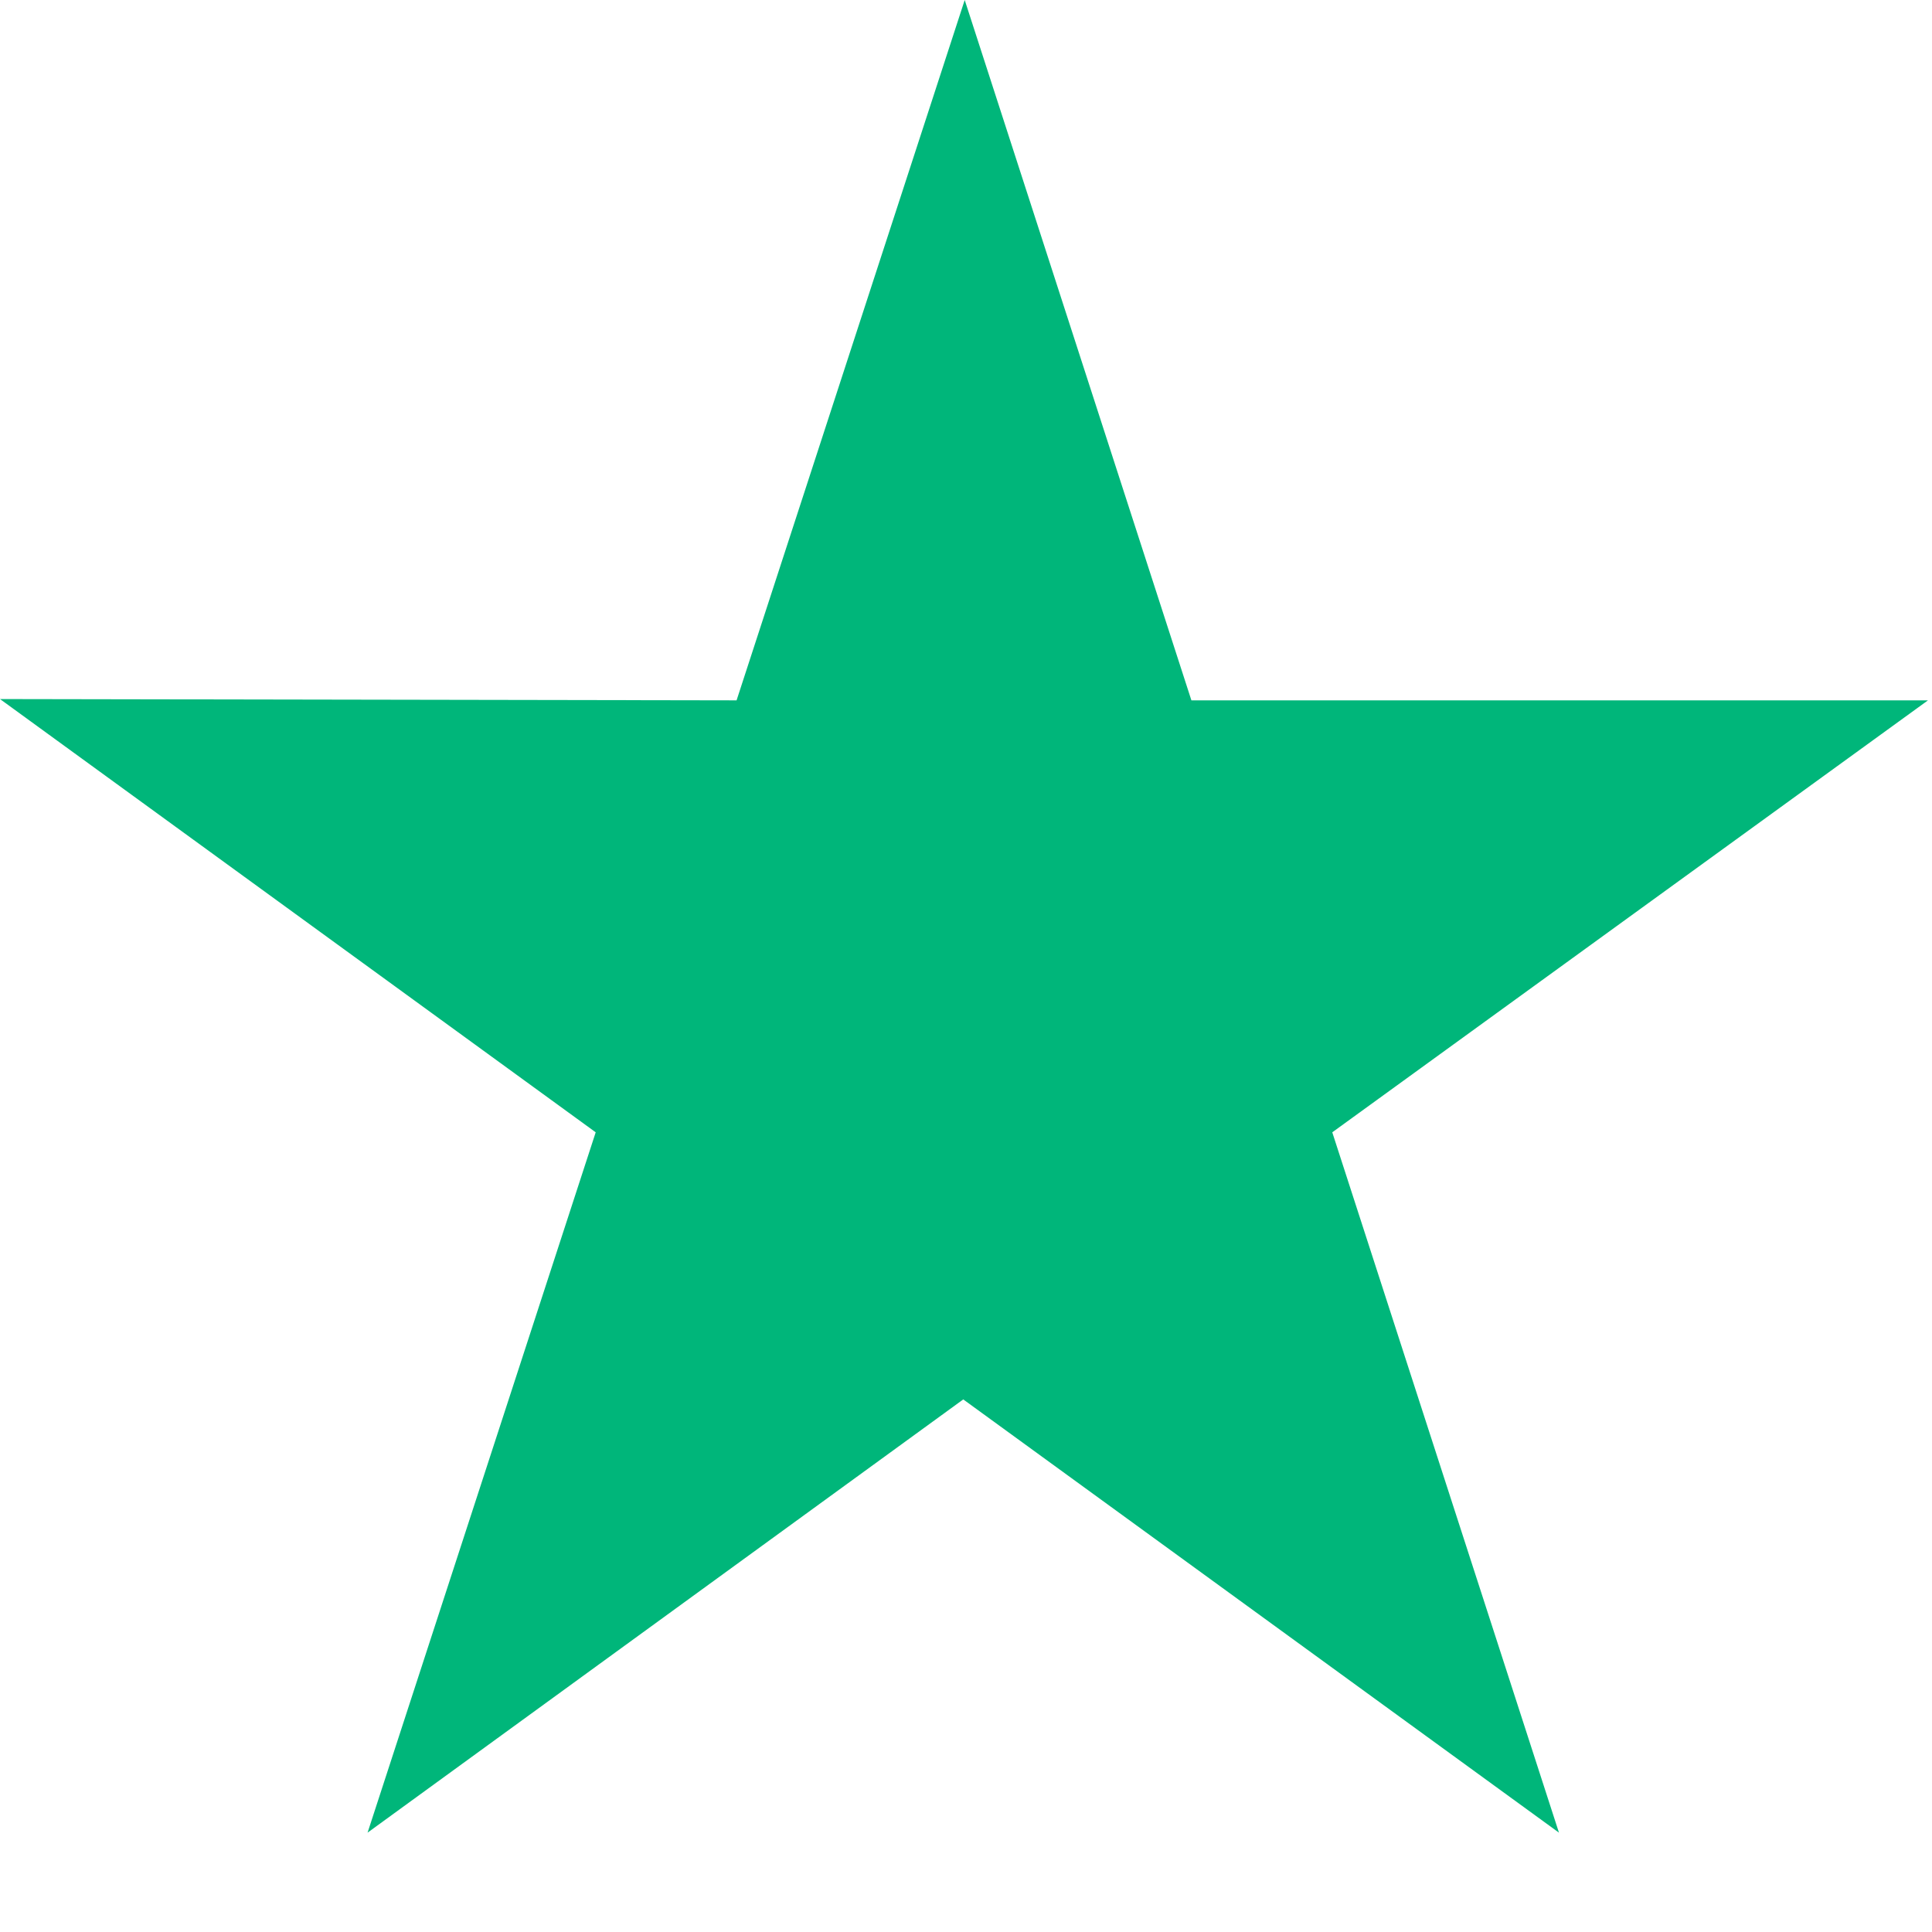
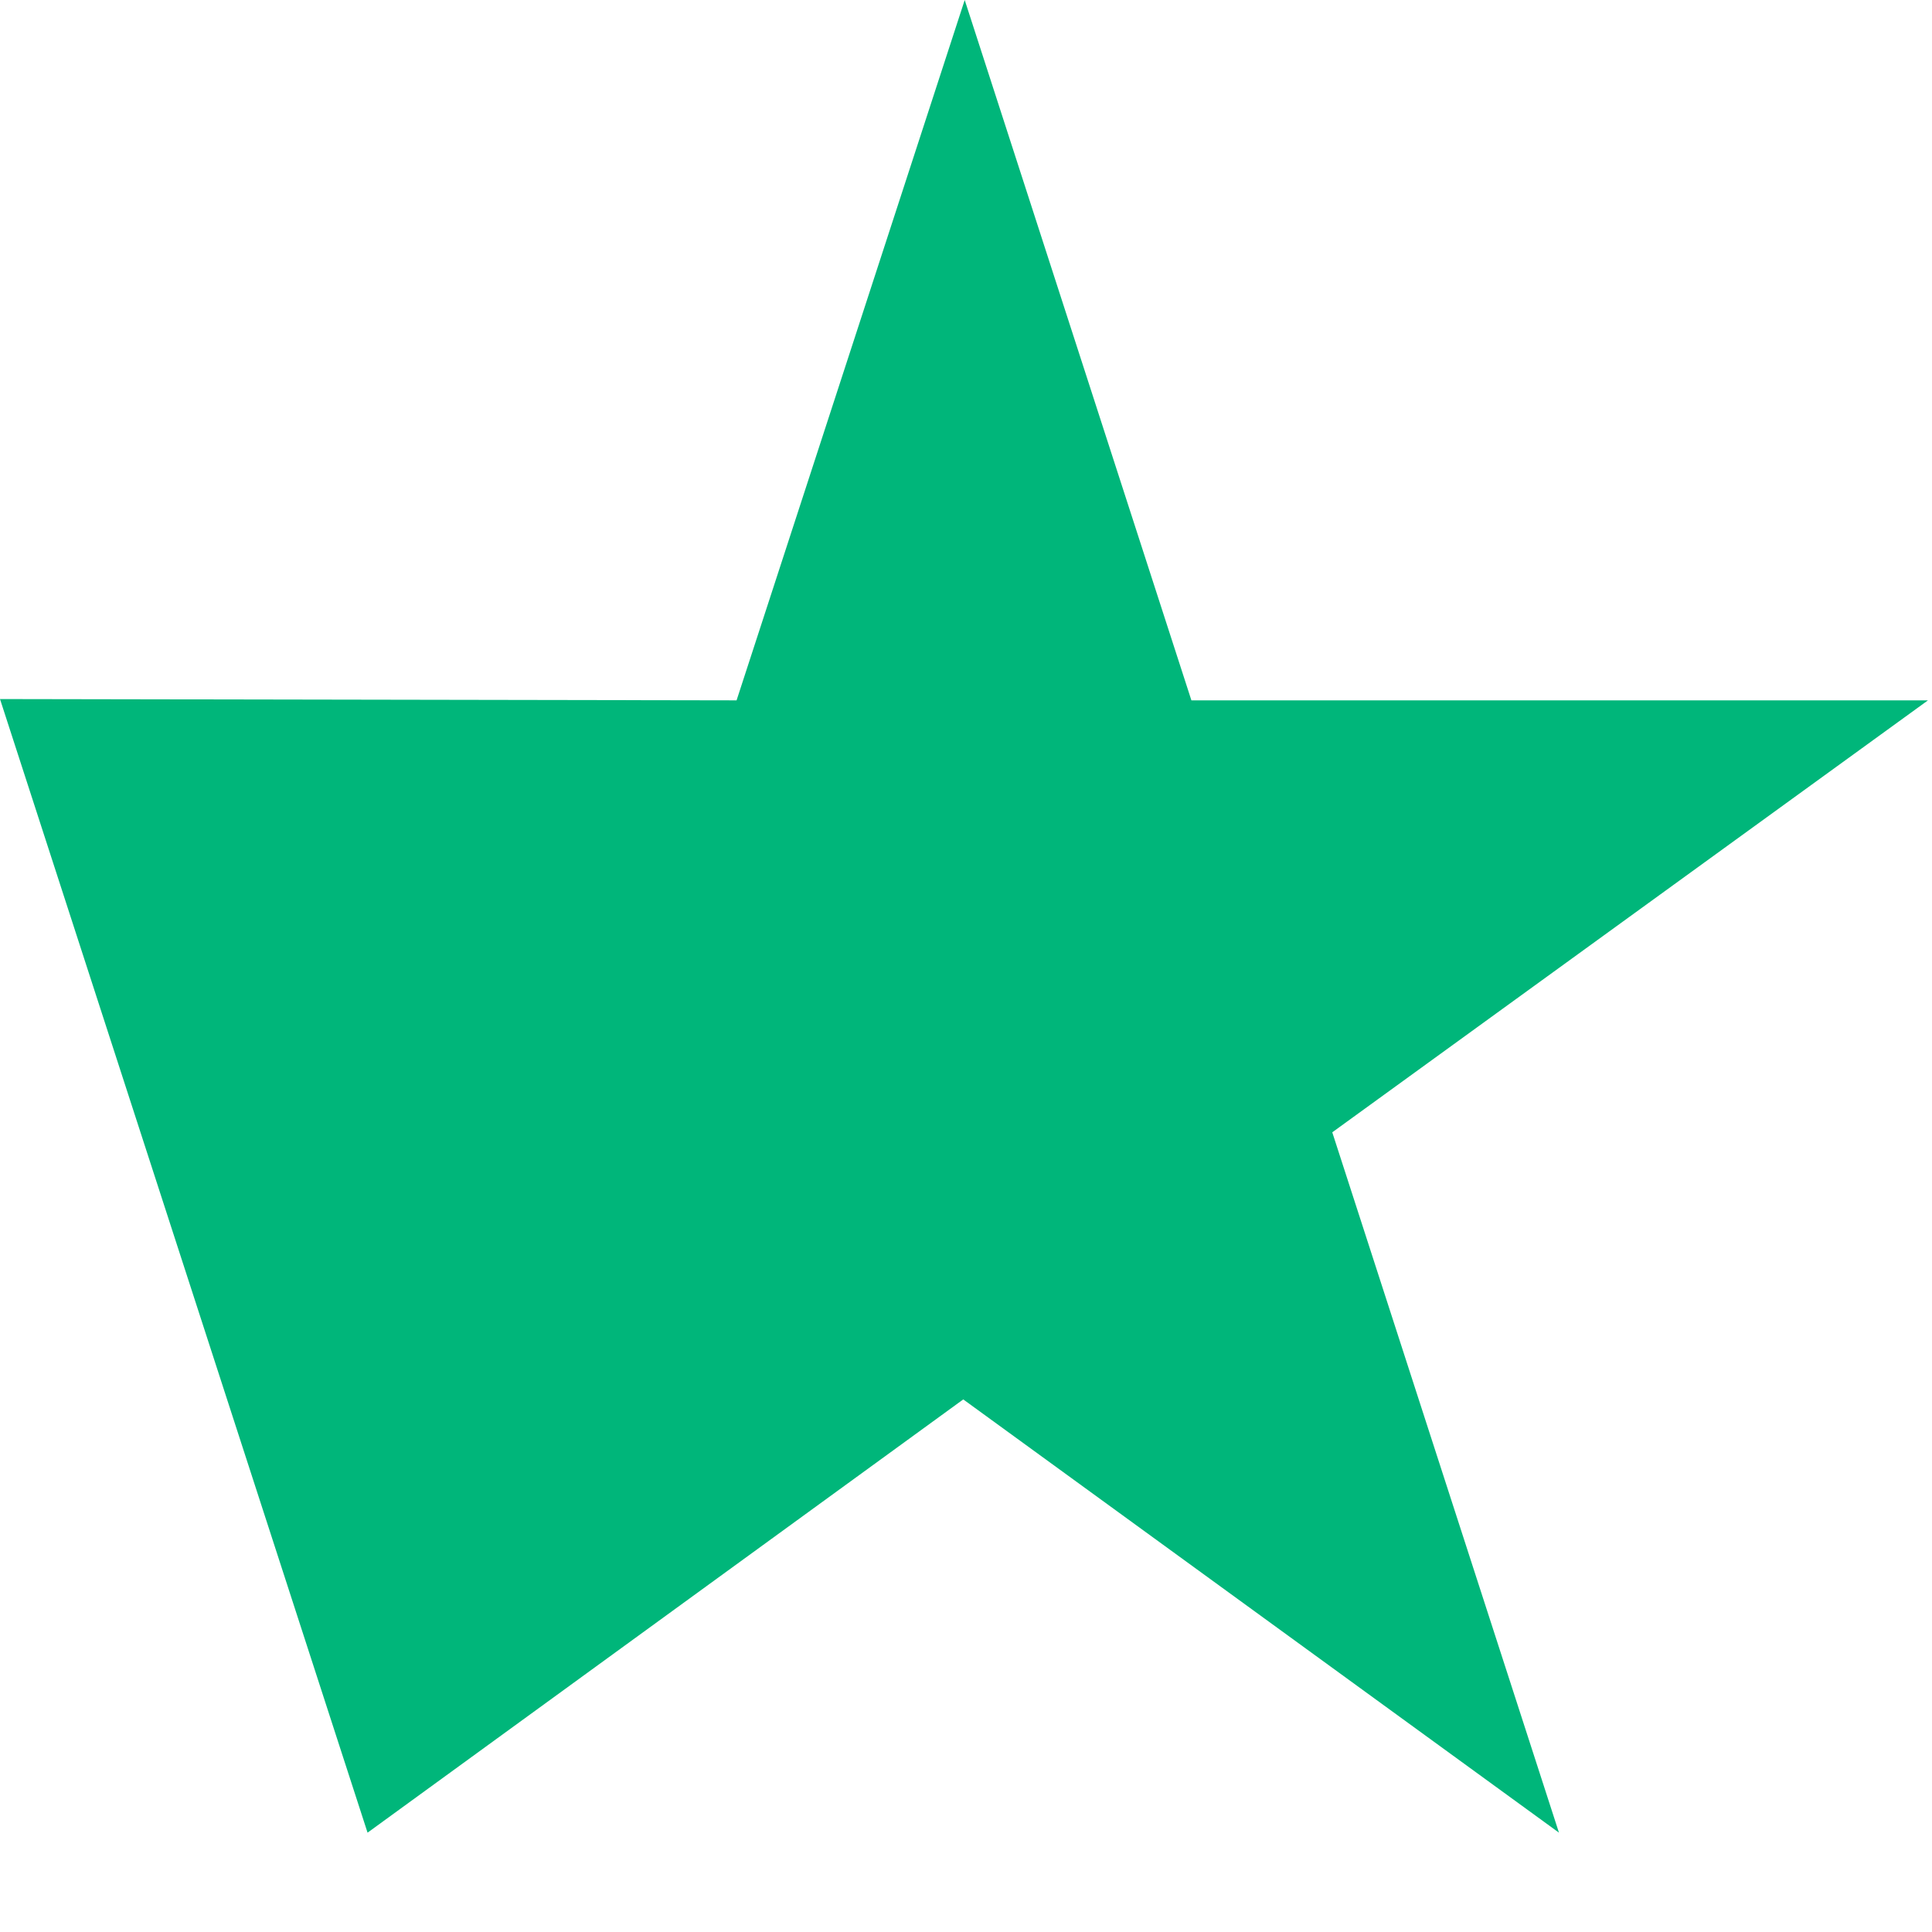
<svg xmlns="http://www.w3.org/2000/svg" width="12" height="12" viewBox="0 0 12 12" fill="none">
-   <path d="M11.975 4.35H7.4L5.992 0L4.575 4.35L0 4.342L3.7 7.033L2.283 11.383L5.983 8.692L9.683 11.383L8.275 7.033L11.975 4.35Z" fill="#00B67A" />
+   <path d="M11.975 4.35H7.4L5.992 0L4.575 4.35L0 4.342L2.283 11.383L5.983 8.692L9.683 11.383L8.275 7.033L11.975 4.35Z" fill="#00B67A" />
</svg>